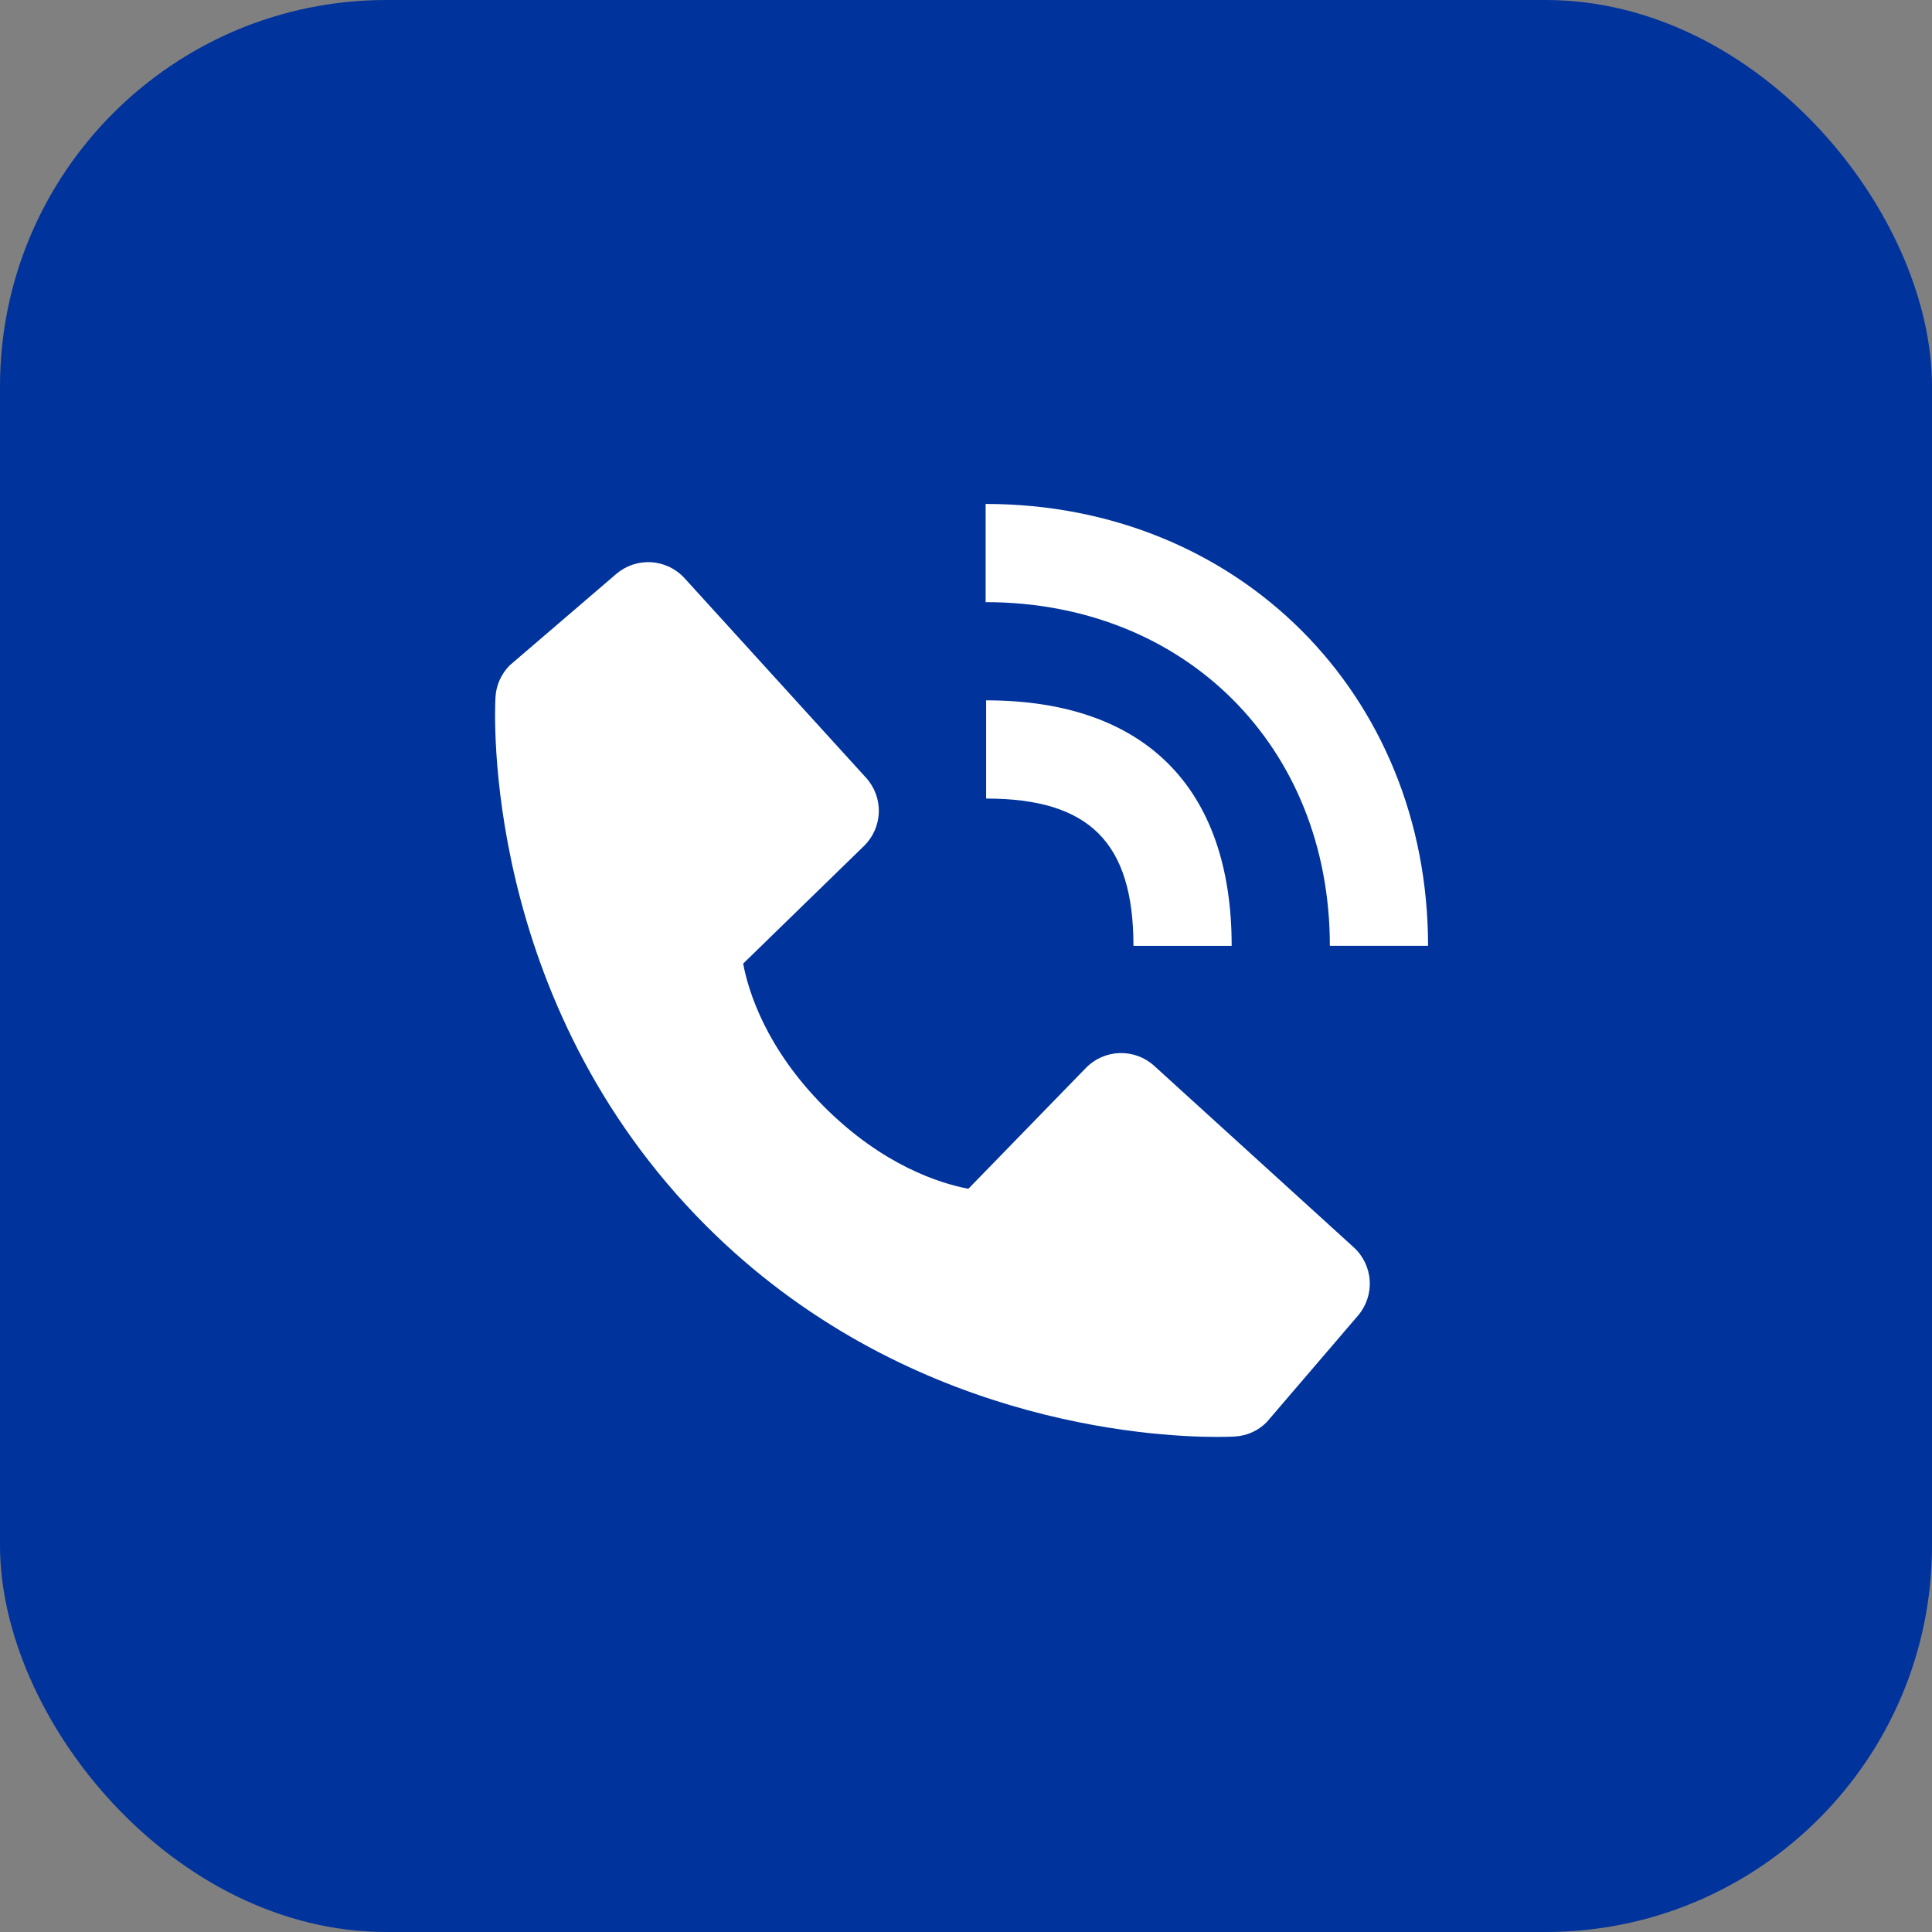
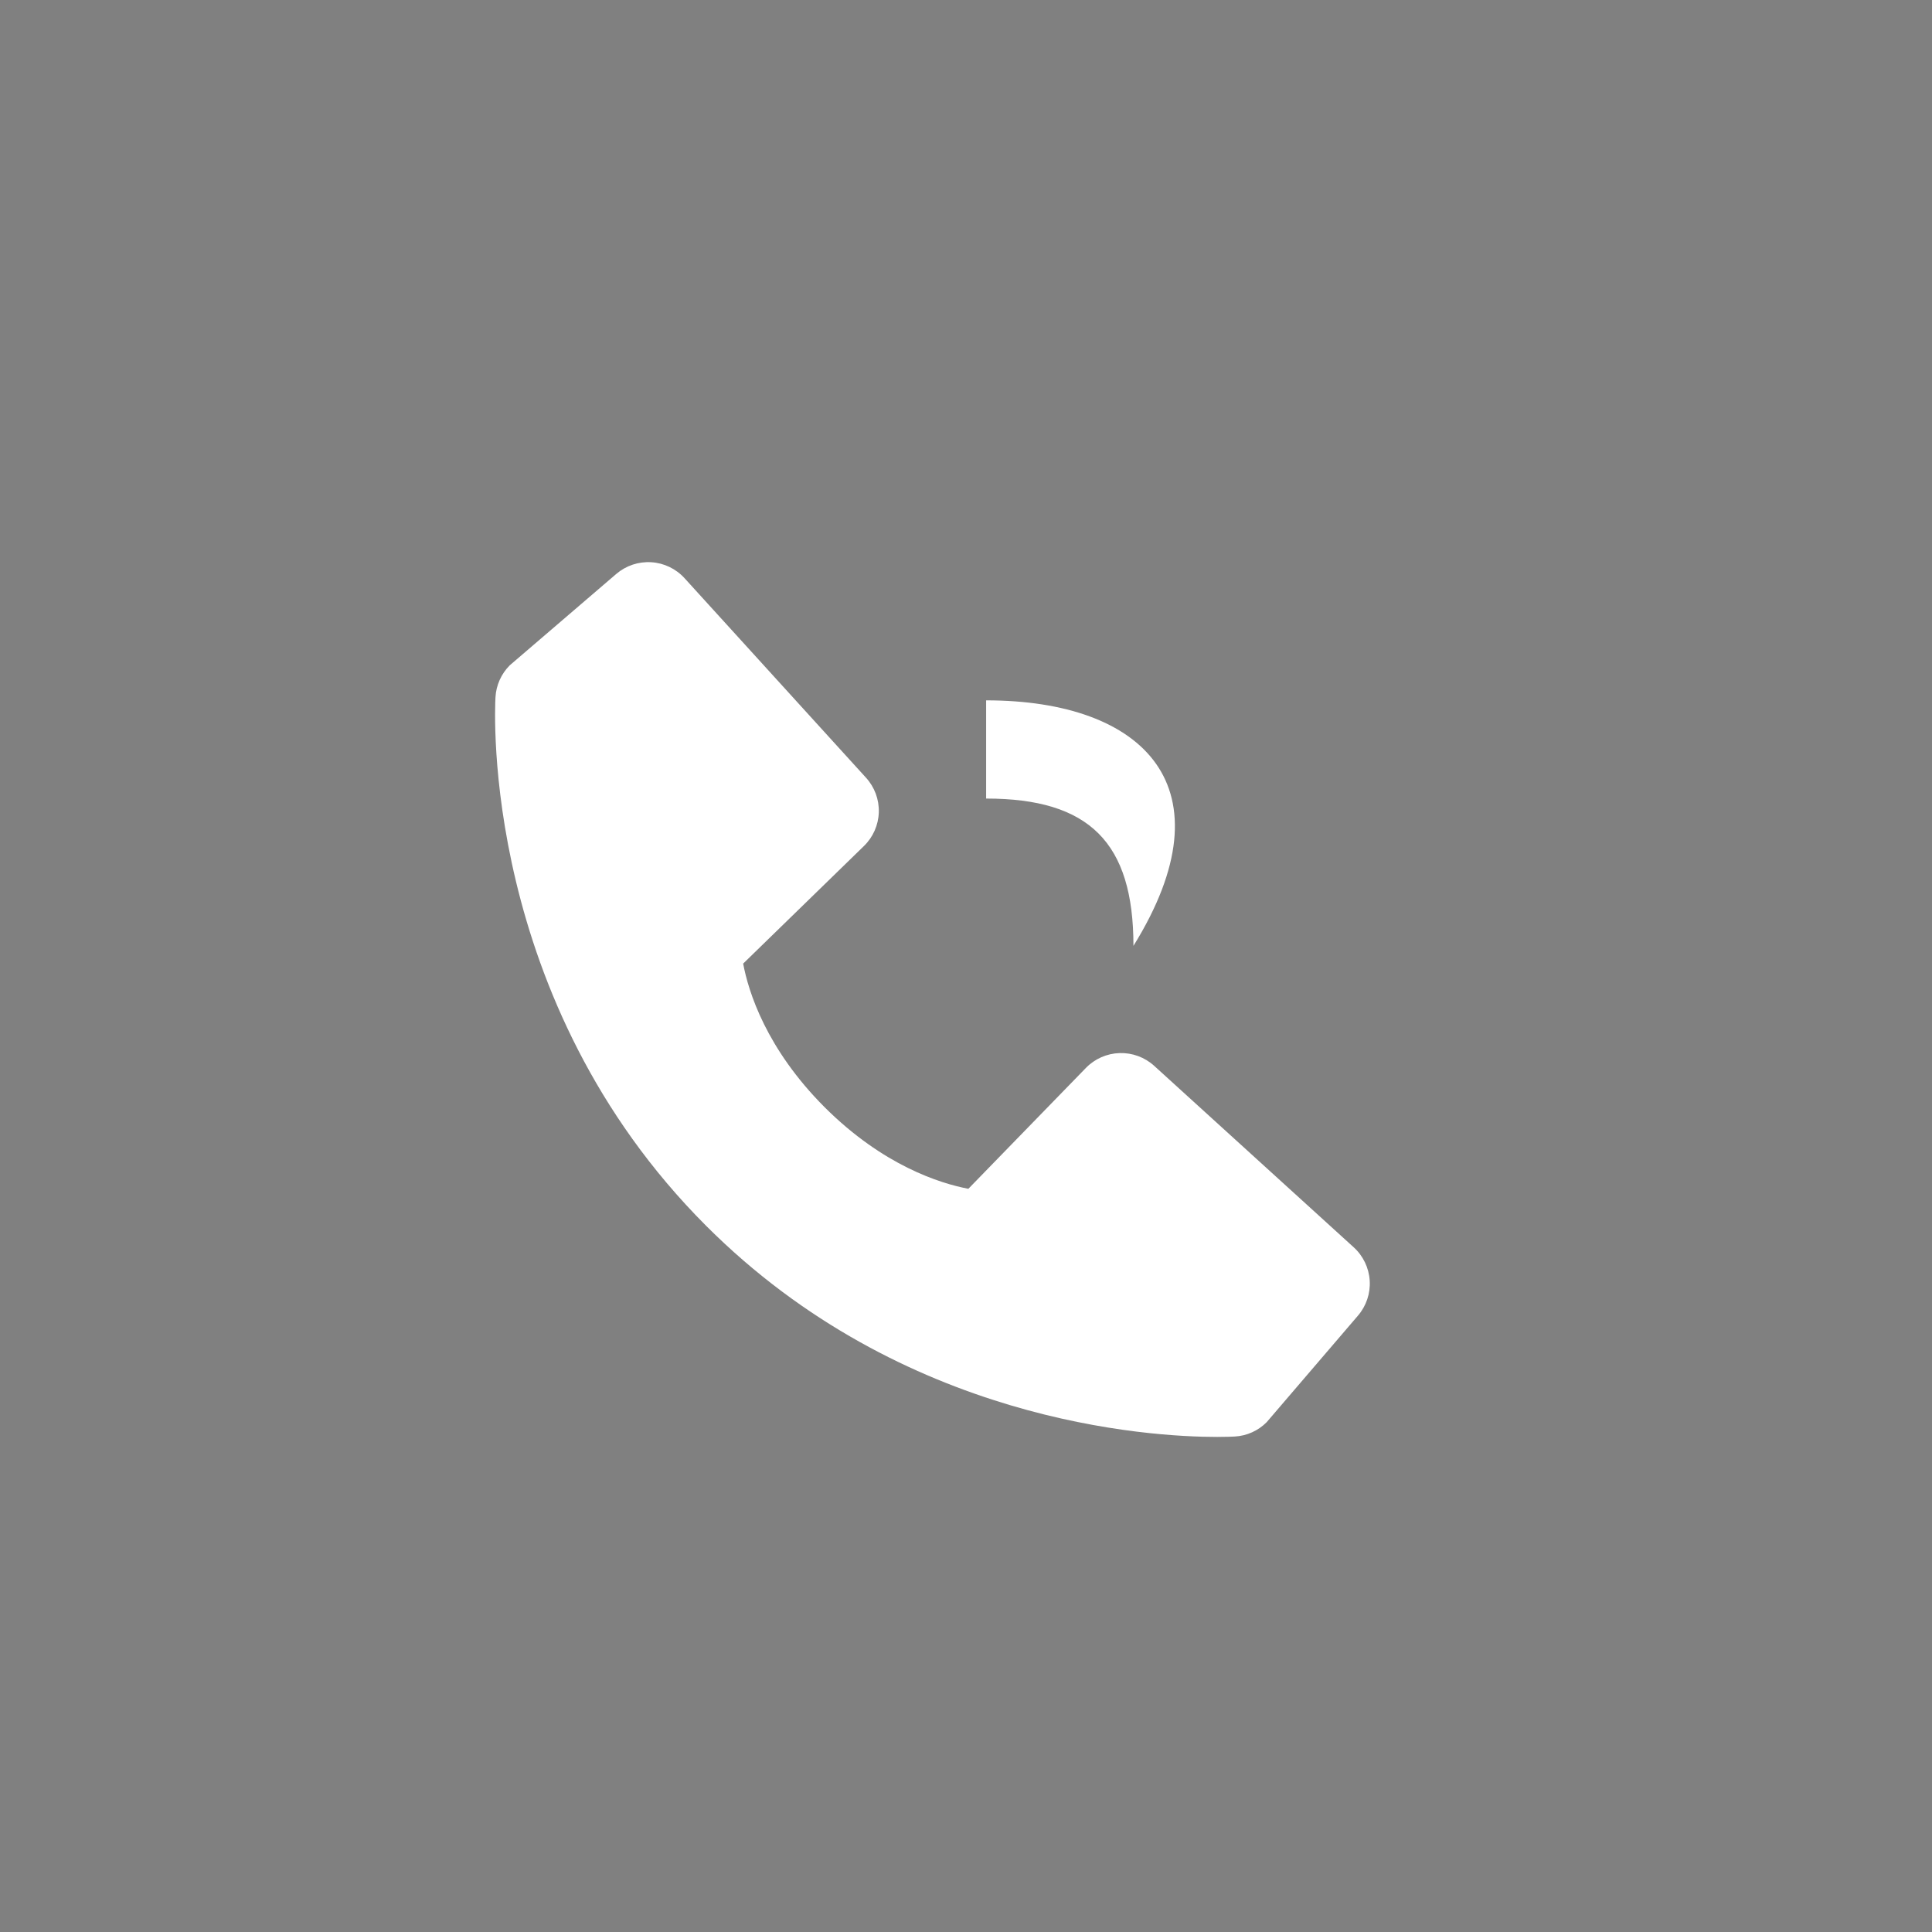
<svg xmlns="http://www.w3.org/2000/svg" width="100" height="100" viewBox="0 0 100 100" fill="none">
  <rect x="0" y="0" width="100" height="100" fill="#808080" stroke="none" />
-   <rect width="100" height="100" rx="20" fill="#00339C" />
-   <path d="M68.833 48.956H73.916C73.916 35.918 64.072 26.084 51.016 26.084V31.167C61.34 31.167 68.833 38.647 68.833 48.956Z" fill="white" />
-   <path d="M51.042 41.333C56.388 41.333 58.667 43.613 58.667 48.958H63.751C63.751 40.761 59.239 36.25 51.042 36.25V41.333ZM59.74 55.167C59.252 54.723 58.61 54.487 57.95 54.507C57.291 54.528 56.664 54.803 56.205 55.277L50.122 61.532C48.658 61.252 45.715 60.334 42.685 57.312C39.656 54.28 38.738 51.329 38.466 49.876L44.716 43.791C45.19 43.331 45.466 42.705 45.487 42.045C45.507 41.385 45.27 40.743 44.825 40.255L35.434 29.929C34.989 29.439 34.371 29.142 33.711 29.101C33.051 29.059 32.401 29.277 31.898 29.707L26.383 34.438C25.944 34.879 25.681 35.465 25.646 36.087C25.608 36.722 24.881 51.774 36.552 63.451C46.734 73.63 59.488 74.375 63.001 74.375C63.514 74.375 63.83 74.359 63.913 74.354C64.535 74.32 65.121 74.056 65.56 73.615L70.288 68.097C70.719 67.595 70.937 66.945 70.896 66.285C70.855 65.625 70.559 65.006 70.069 64.561L59.74 55.167Z" fill="white" />
+   <path d="M51.042 41.333C56.388 41.333 58.667 43.613 58.667 48.958C63.751 40.761 59.239 36.25 51.042 36.25V41.333ZM59.74 55.167C59.252 54.723 58.61 54.487 57.95 54.507C57.291 54.528 56.664 54.803 56.205 55.277L50.122 61.532C48.658 61.252 45.715 60.334 42.685 57.312C39.656 54.28 38.738 51.329 38.466 49.876L44.716 43.791C45.19 43.331 45.466 42.705 45.487 42.045C45.507 41.385 45.27 40.743 44.825 40.255L35.434 29.929C34.989 29.439 34.371 29.142 33.711 29.101C33.051 29.059 32.401 29.277 31.898 29.707L26.383 34.438C25.944 34.879 25.681 35.465 25.646 36.087C25.608 36.722 24.881 51.774 36.552 63.451C46.734 73.63 59.488 74.375 63.001 74.375C63.514 74.375 63.83 74.359 63.913 74.354C64.535 74.32 65.121 74.056 65.56 73.615L70.288 68.097C70.719 67.595 70.937 66.945 70.896 66.285C70.855 65.625 70.559 65.006 70.069 64.561L59.74 55.167Z" fill="white" />
</svg>